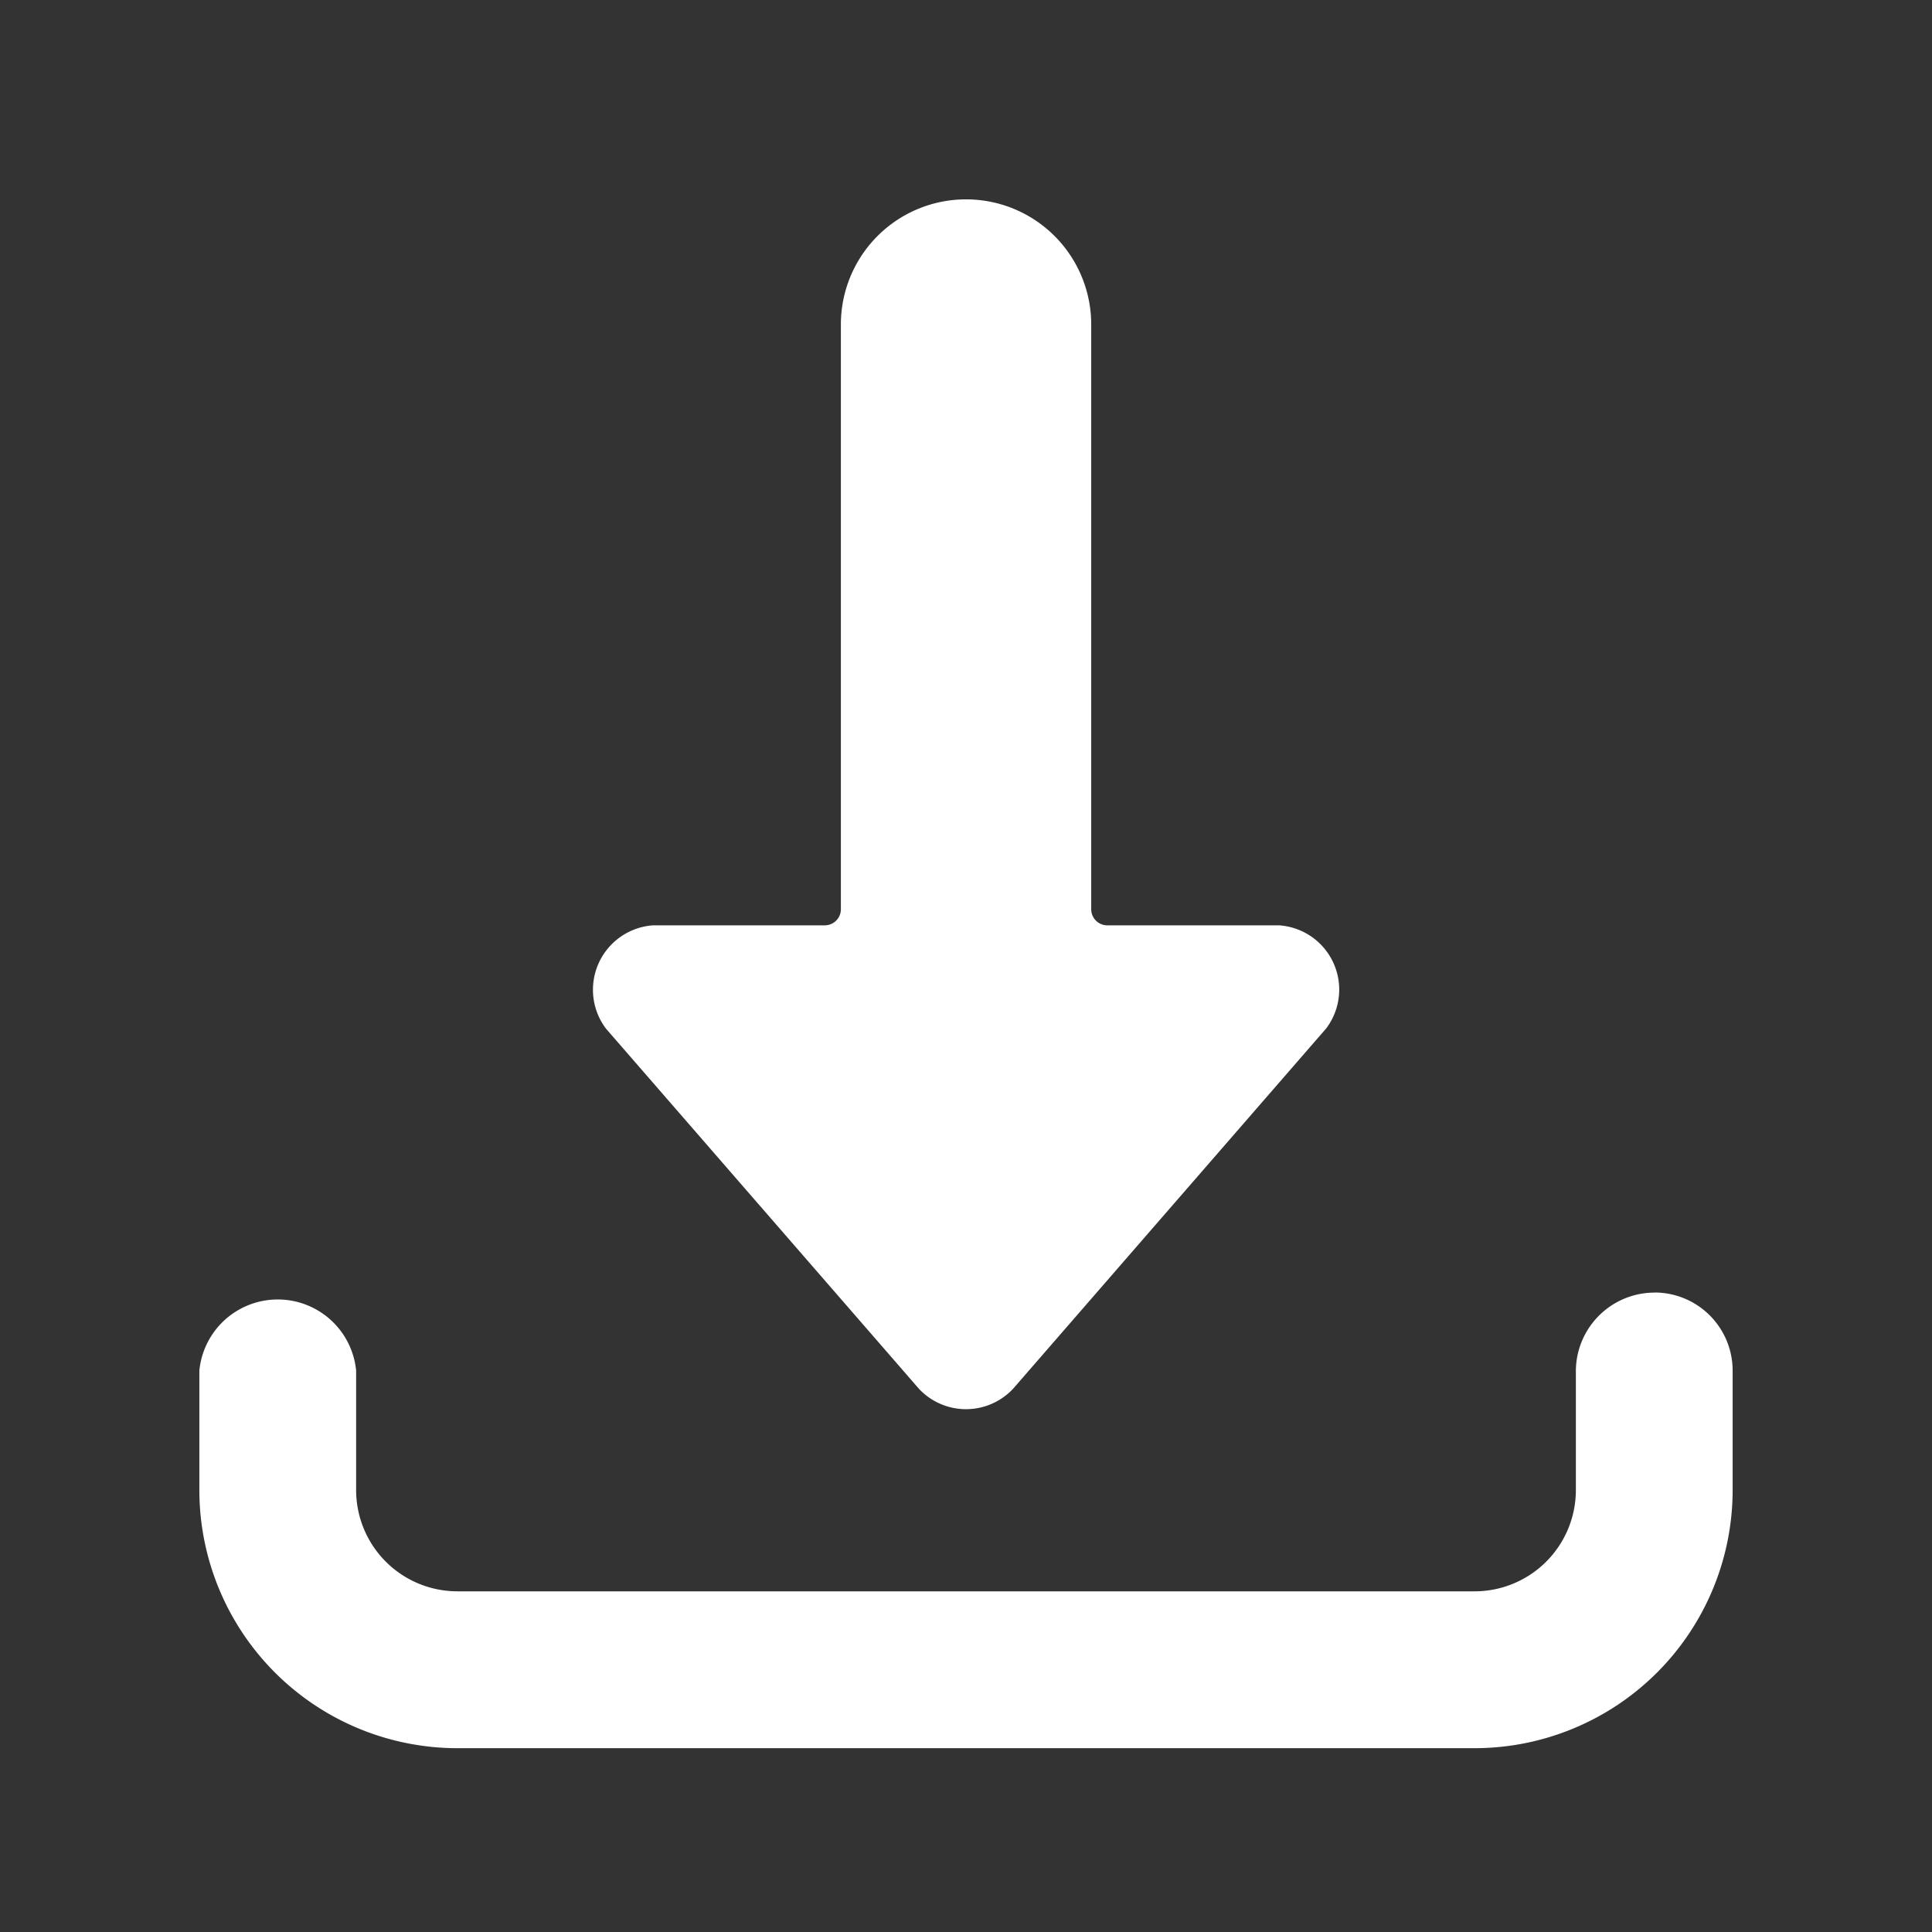
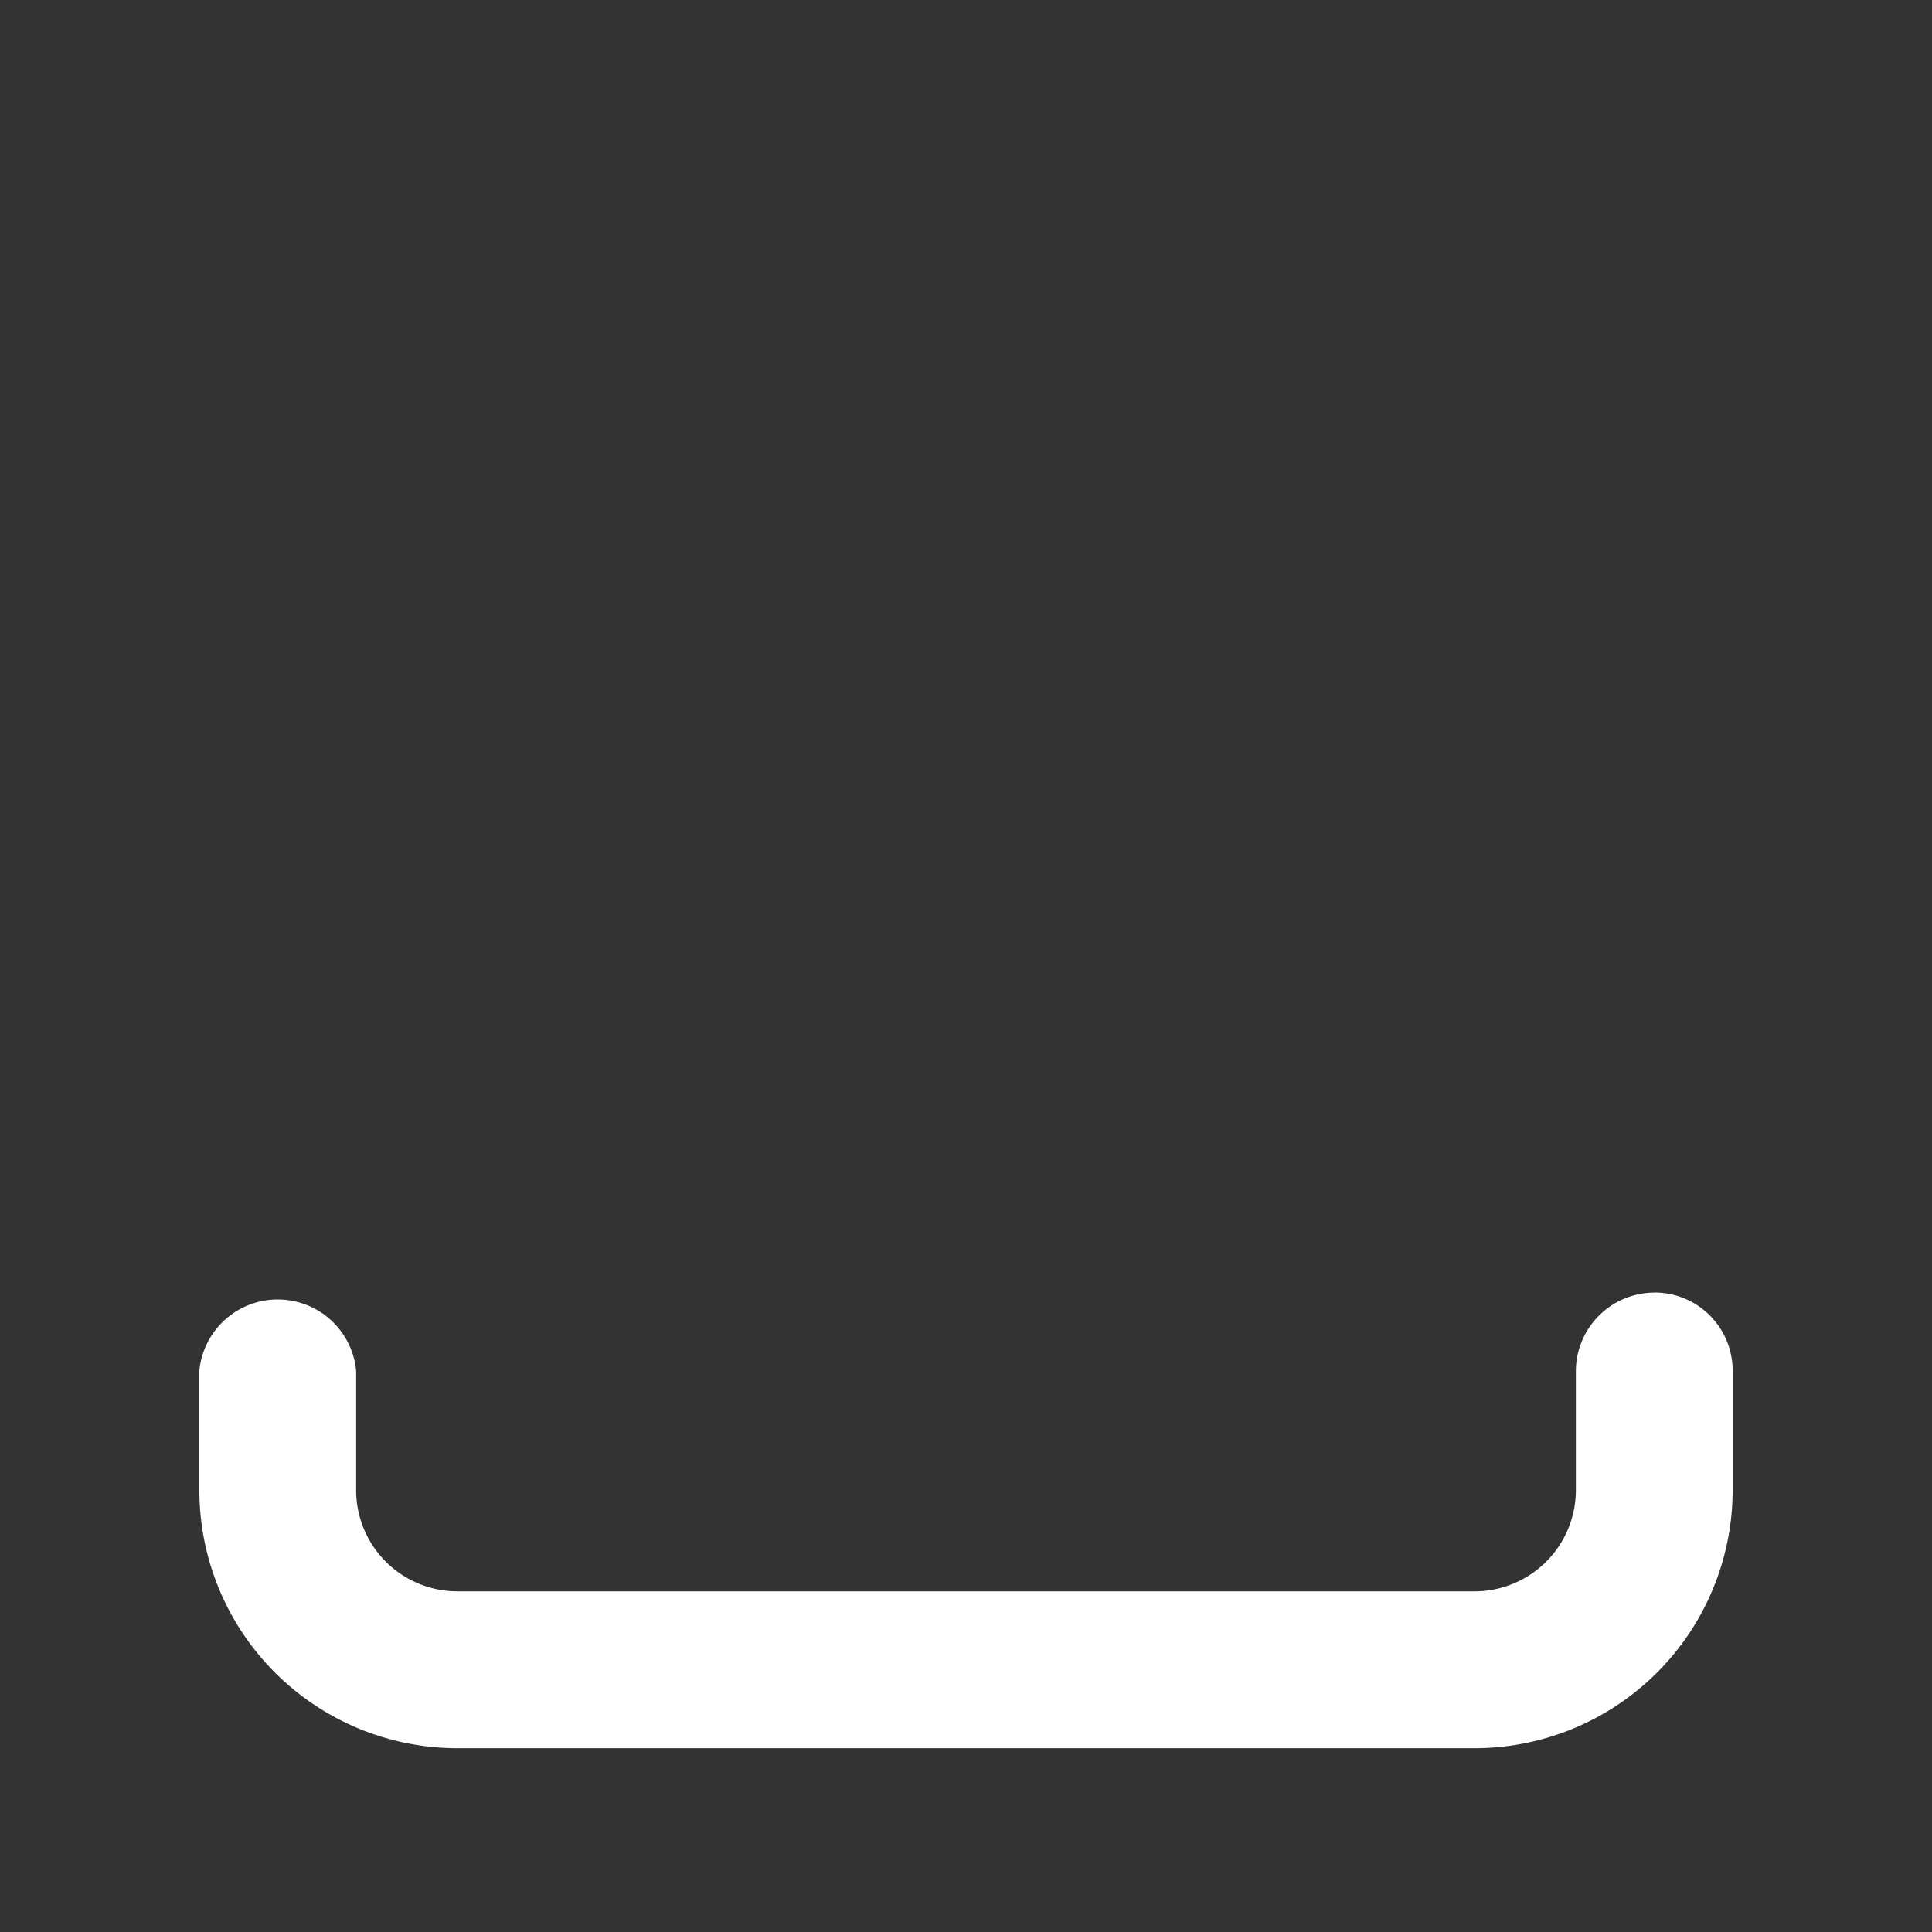
<svg xmlns="http://www.w3.org/2000/svg" width="21" height="21" viewBox="0 0 21 21" fill="none">
  <rect x="0" y="0" width="21" height="21" fill="#333333" stroke="none" />
  <path d="M17.985 14.05a.856.856 0 00-.856.848v1.298a1.101 1.101 0 01-1.101 1.101H4.973a1.101 1.101 0 01-1.102-1.101v-1.298a.856.856 0 00-1.704 0v1.298a2.806 2.806 0 002.806 2.806h11.055a2.806 2.806 0 002.805-2.806v-1.298a.849.849 0 00-.848-.849z" fill="#fff" />
-   <path d="M10.5 2.167a1.36 1.36 0 00-1.36 1.36v6.356a.175.175 0 01-.176.175H7.098a.702.702 0 00-.512 1.122l3.402 3.915a.701.701 0 001.024 0l3.402-3.915a.7.7 0 00-.512-1.122h-1.865a.175.175 0 01-.176-.175V3.528a1.36 1.36 0 00-1.36-1.361z" fill="#fff" />
</svg>